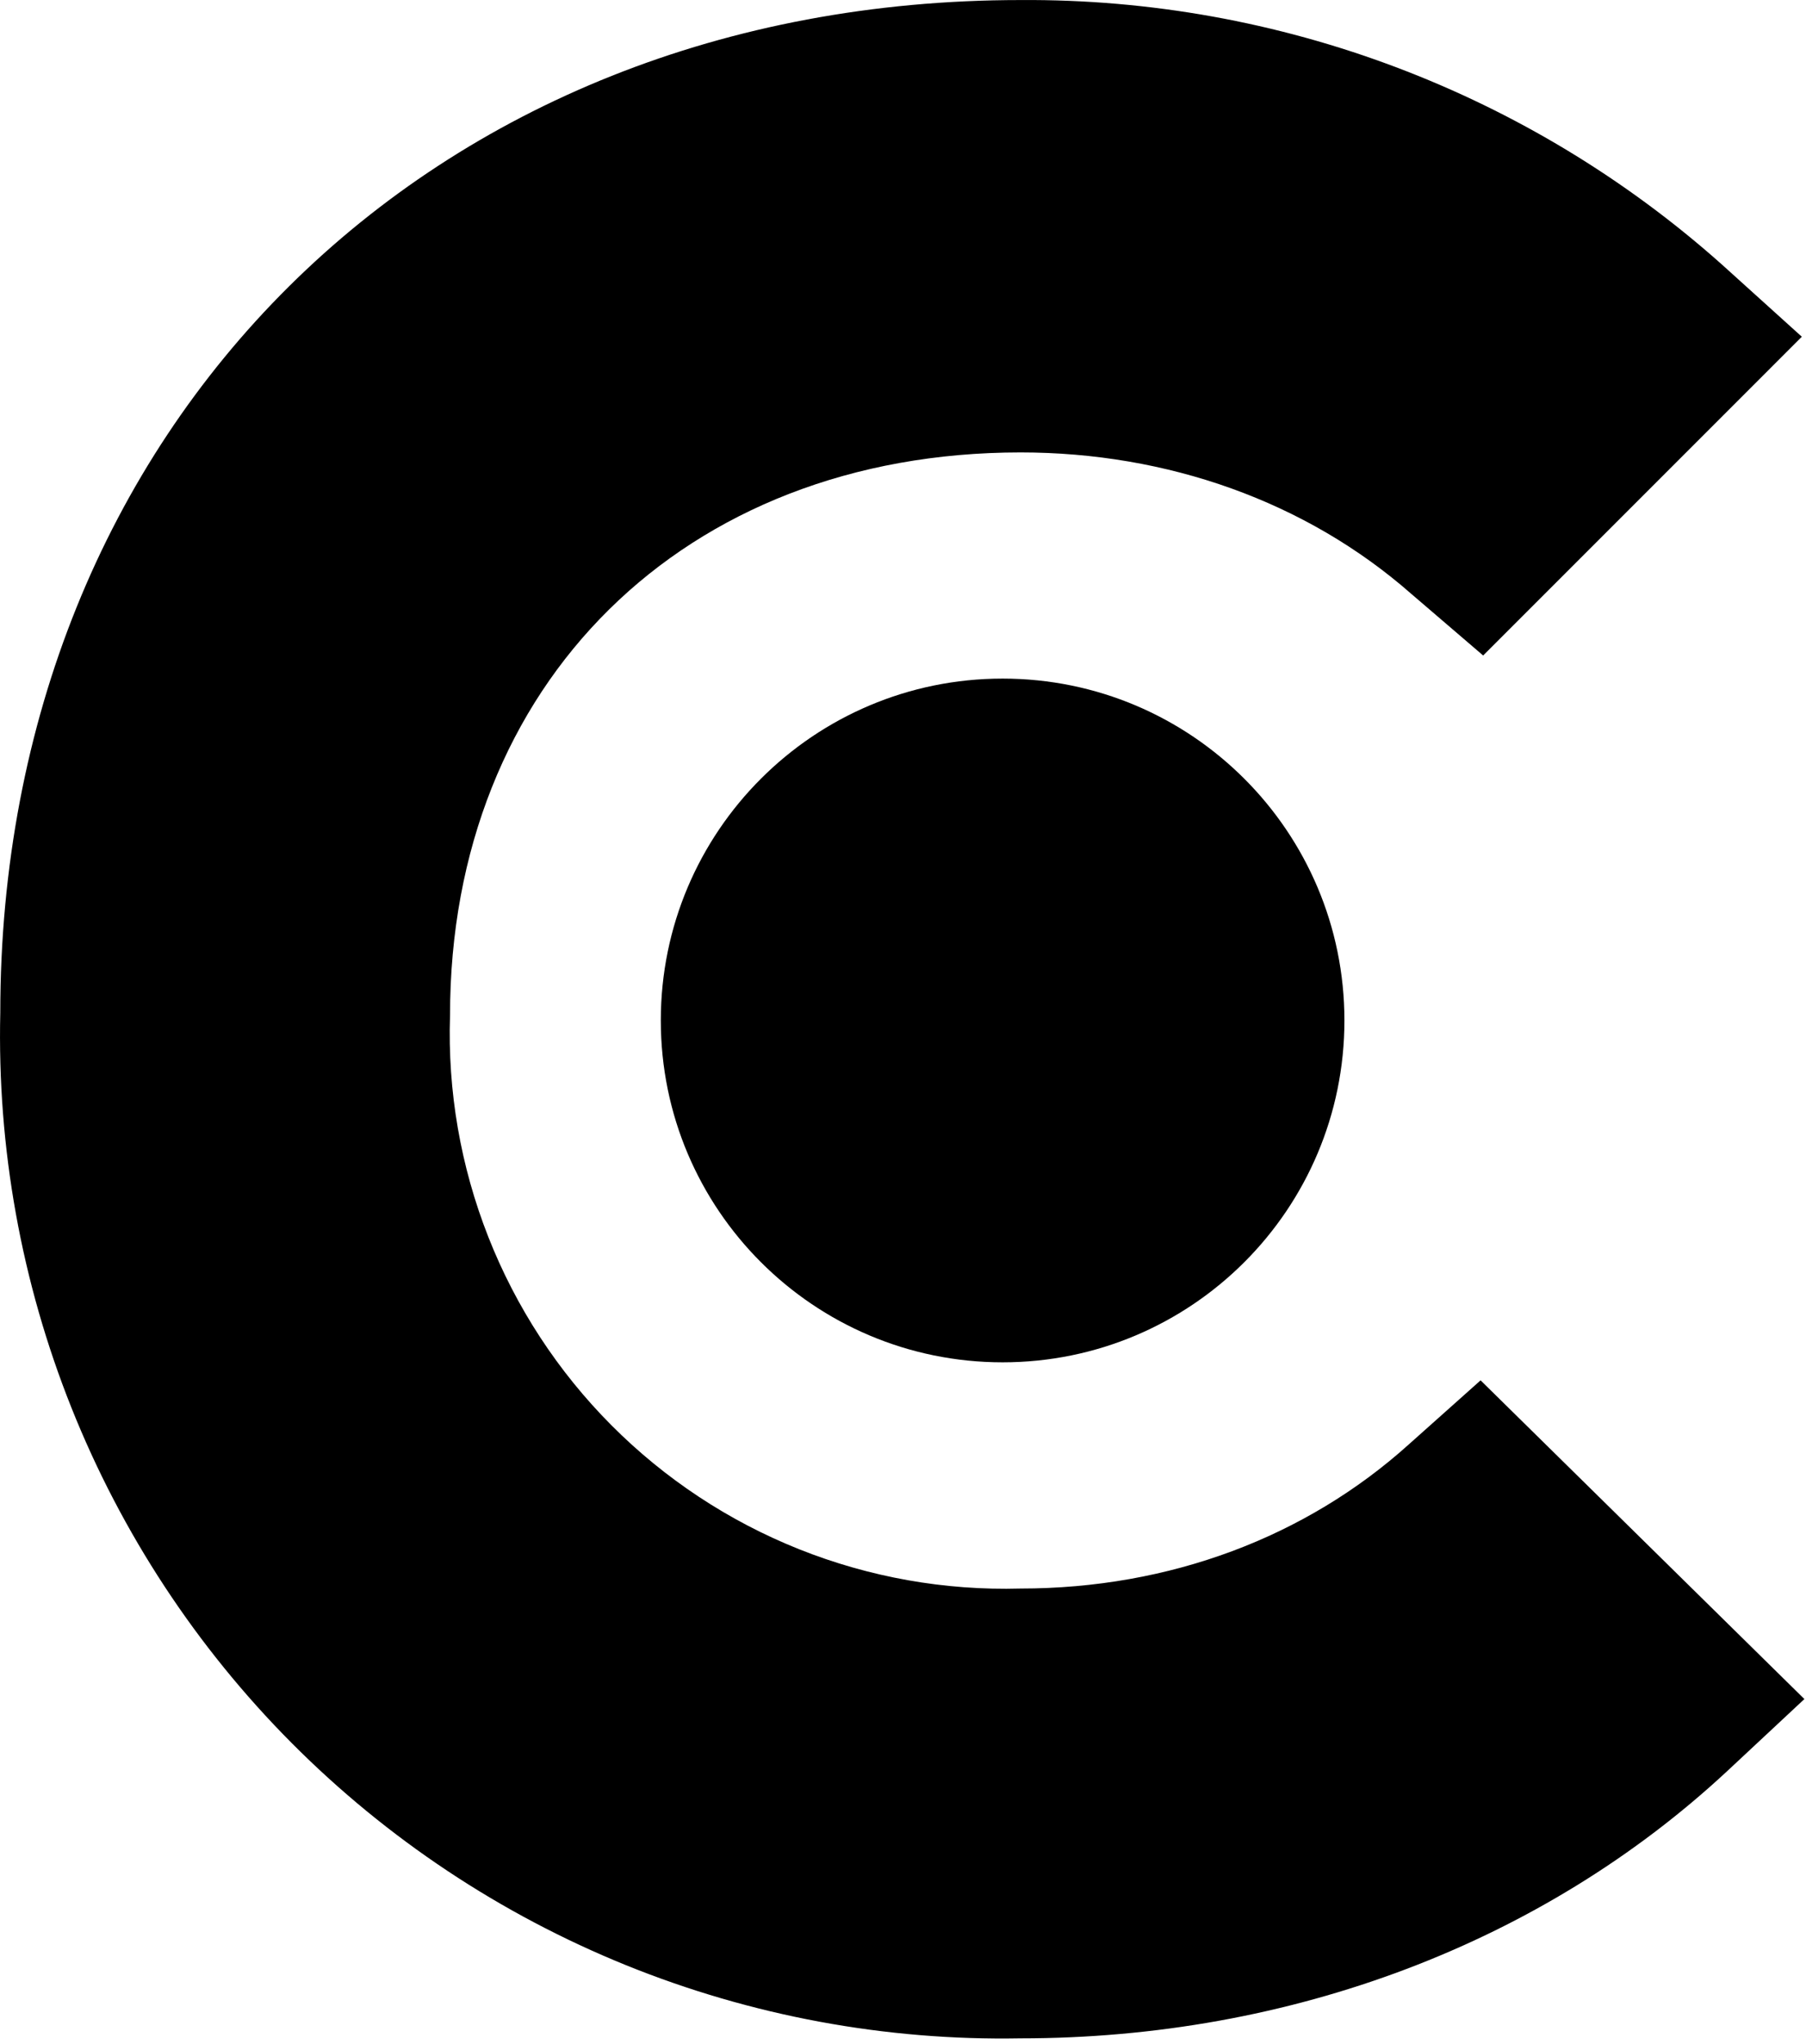
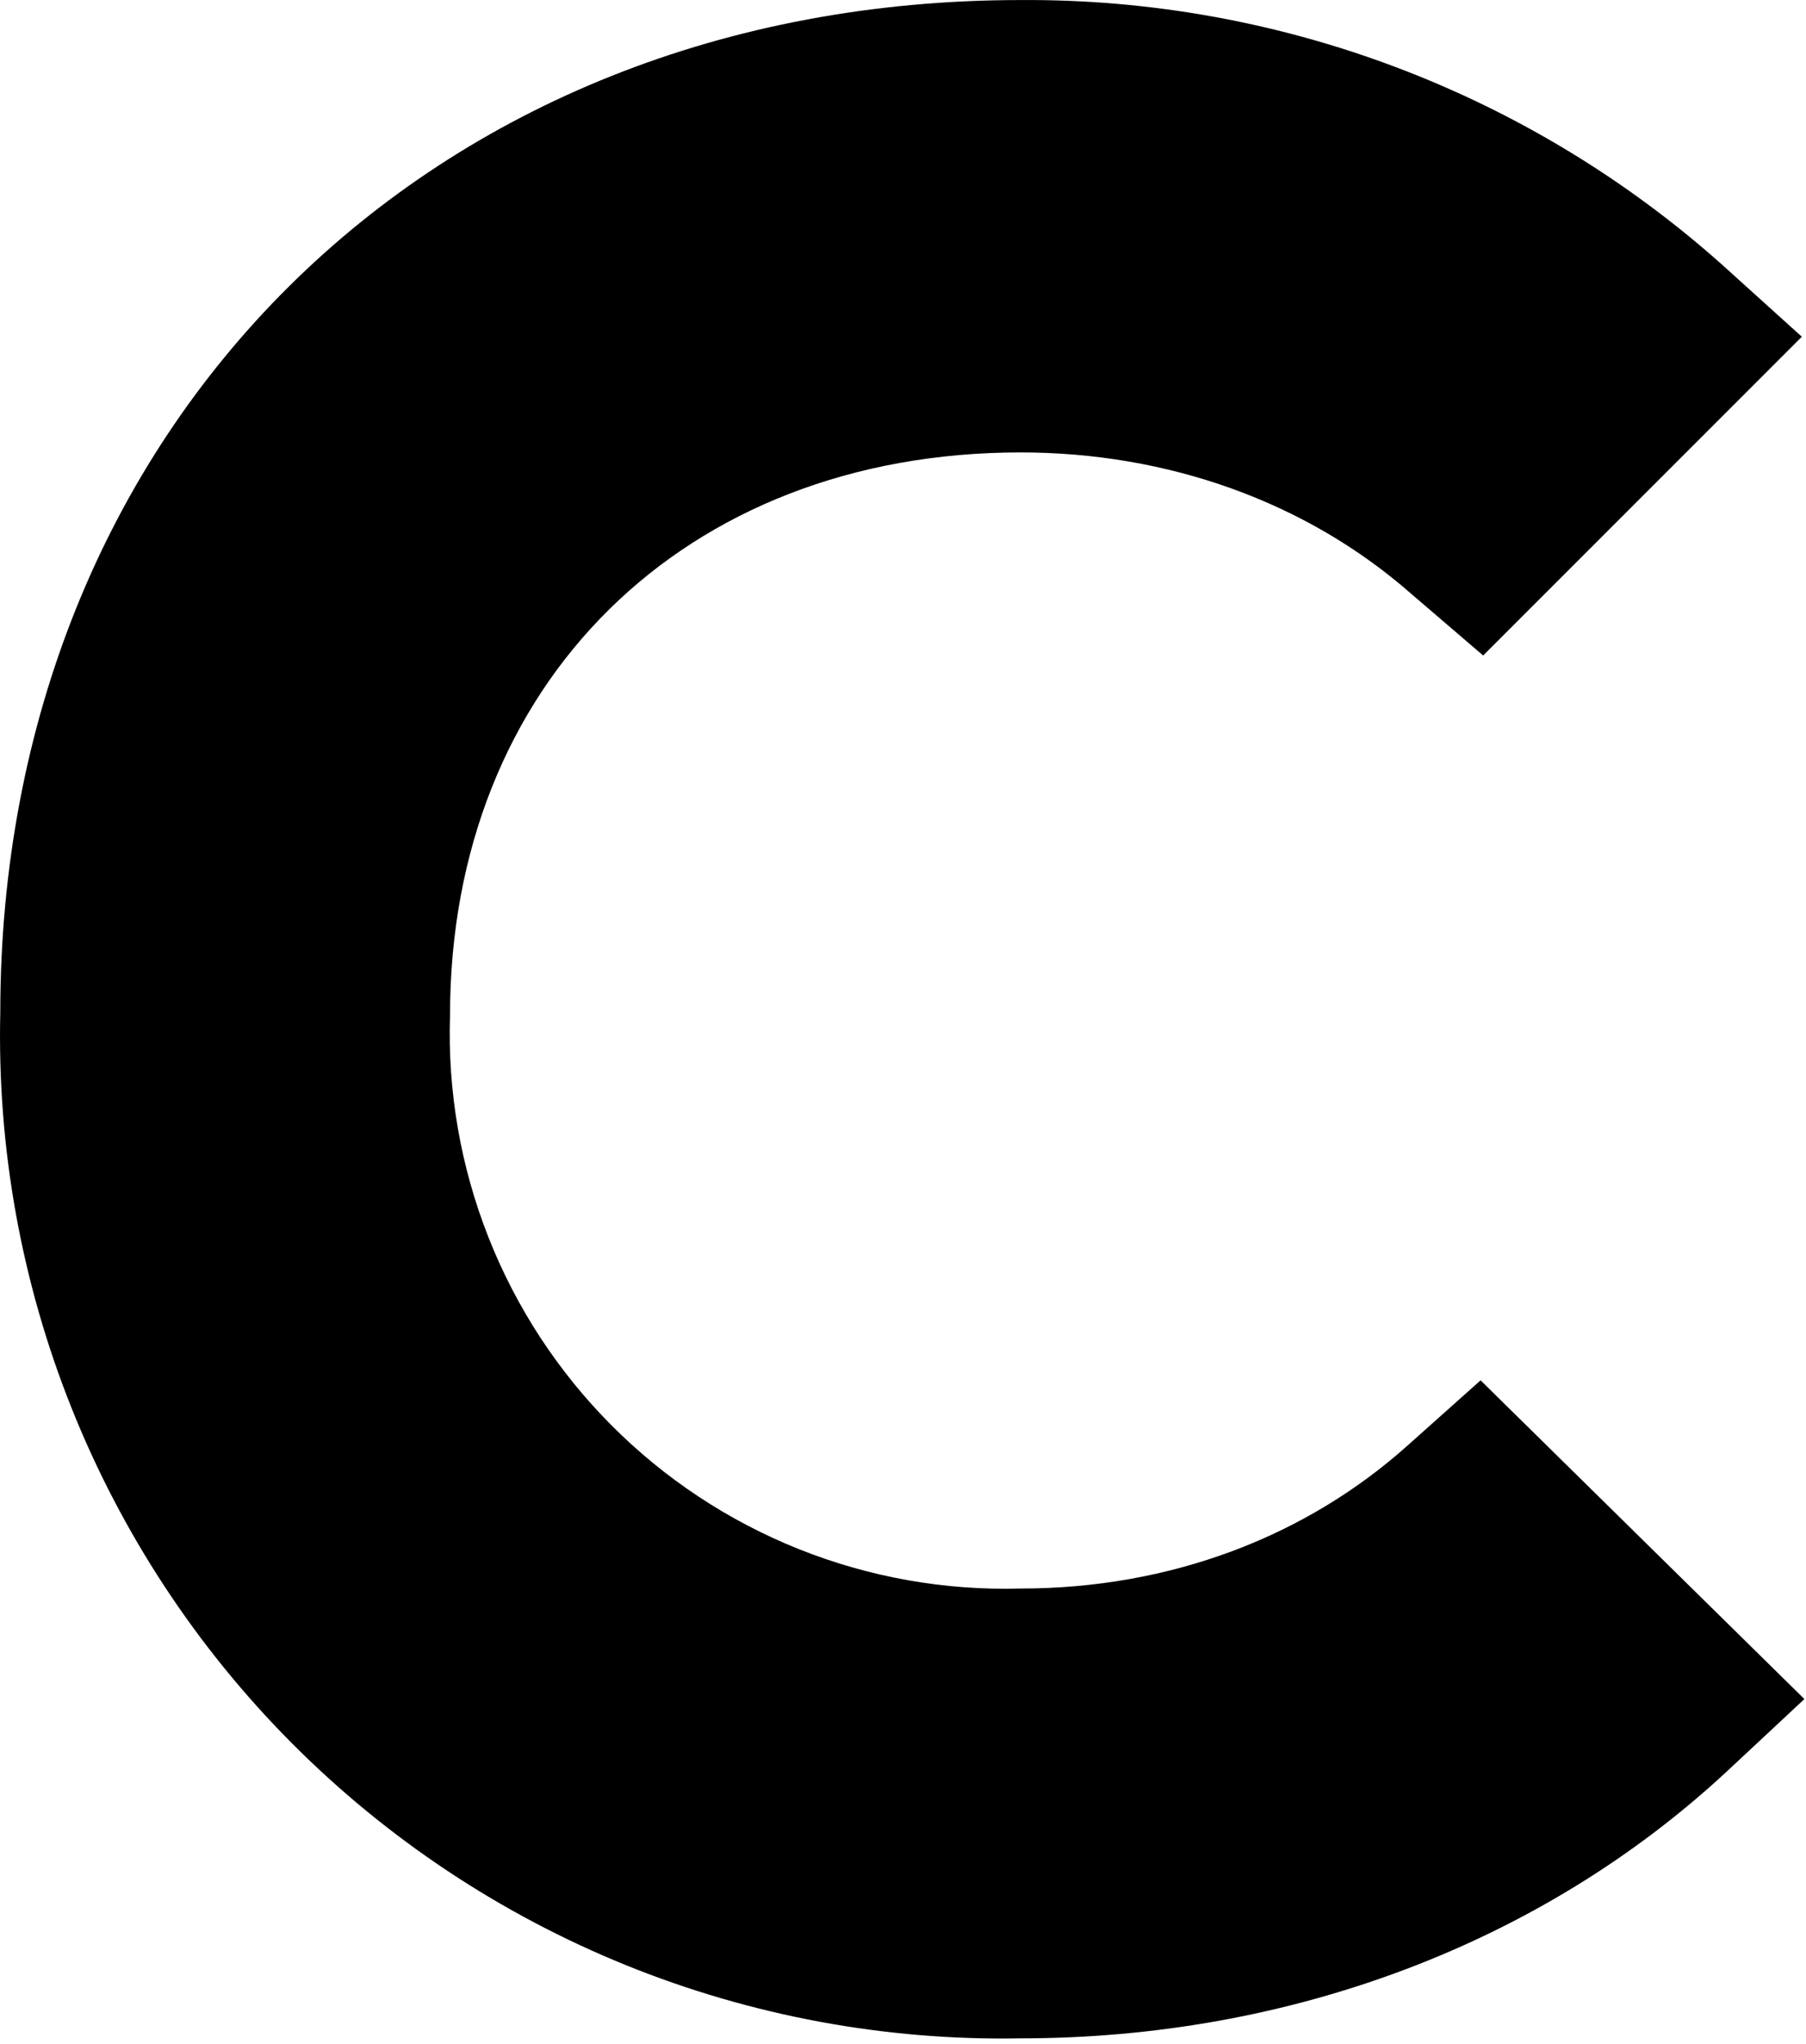
<svg xmlns="http://www.w3.org/2000/svg" width="38" height="43" viewBox="0 0 38 43" fill="none">
-   <path d="M21.096 28.66C25.068 28.66 28.288 25.44 28.288 21.468C28.288 17.496 25.068 14.276 21.096 14.276C17.124 14.276 13.904 17.496 13.904 21.468C13.904 25.44 17.124 28.66 21.096 28.66Z" fill="black" />
  <path d="M29.639 30.39C27.476 32.337 24.61 33.419 21.473 33.419C19.88 33.464 18.294 33.182 16.814 32.592C15.333 32.001 13.989 31.113 12.865 29.984C11.74 28.854 10.859 27.506 10.275 26.023C9.691 24.54 9.416 22.953 9.469 21.36C9.469 14.384 14.39 9.518 21.473 9.518C24.556 9.518 27.476 10.545 29.693 12.492L31.207 13.79L37.912 7.084L36.236 5.57C32.175 1.948 26.914 -0.036 21.473 0.001C9.036 0.001 0.006 8.977 0.006 21.306C-0.06 24.148 0.449 26.974 1.503 29.615C2.557 32.255 4.134 34.656 6.139 36.671C8.145 38.686 10.537 40.275 13.172 41.343C15.807 42.41 18.631 42.934 21.473 42.882C27.151 42.882 32.45 40.881 36.344 37.258L37.966 35.744L31.153 29.039L29.639 30.39Z" fill="black" />
</svg>